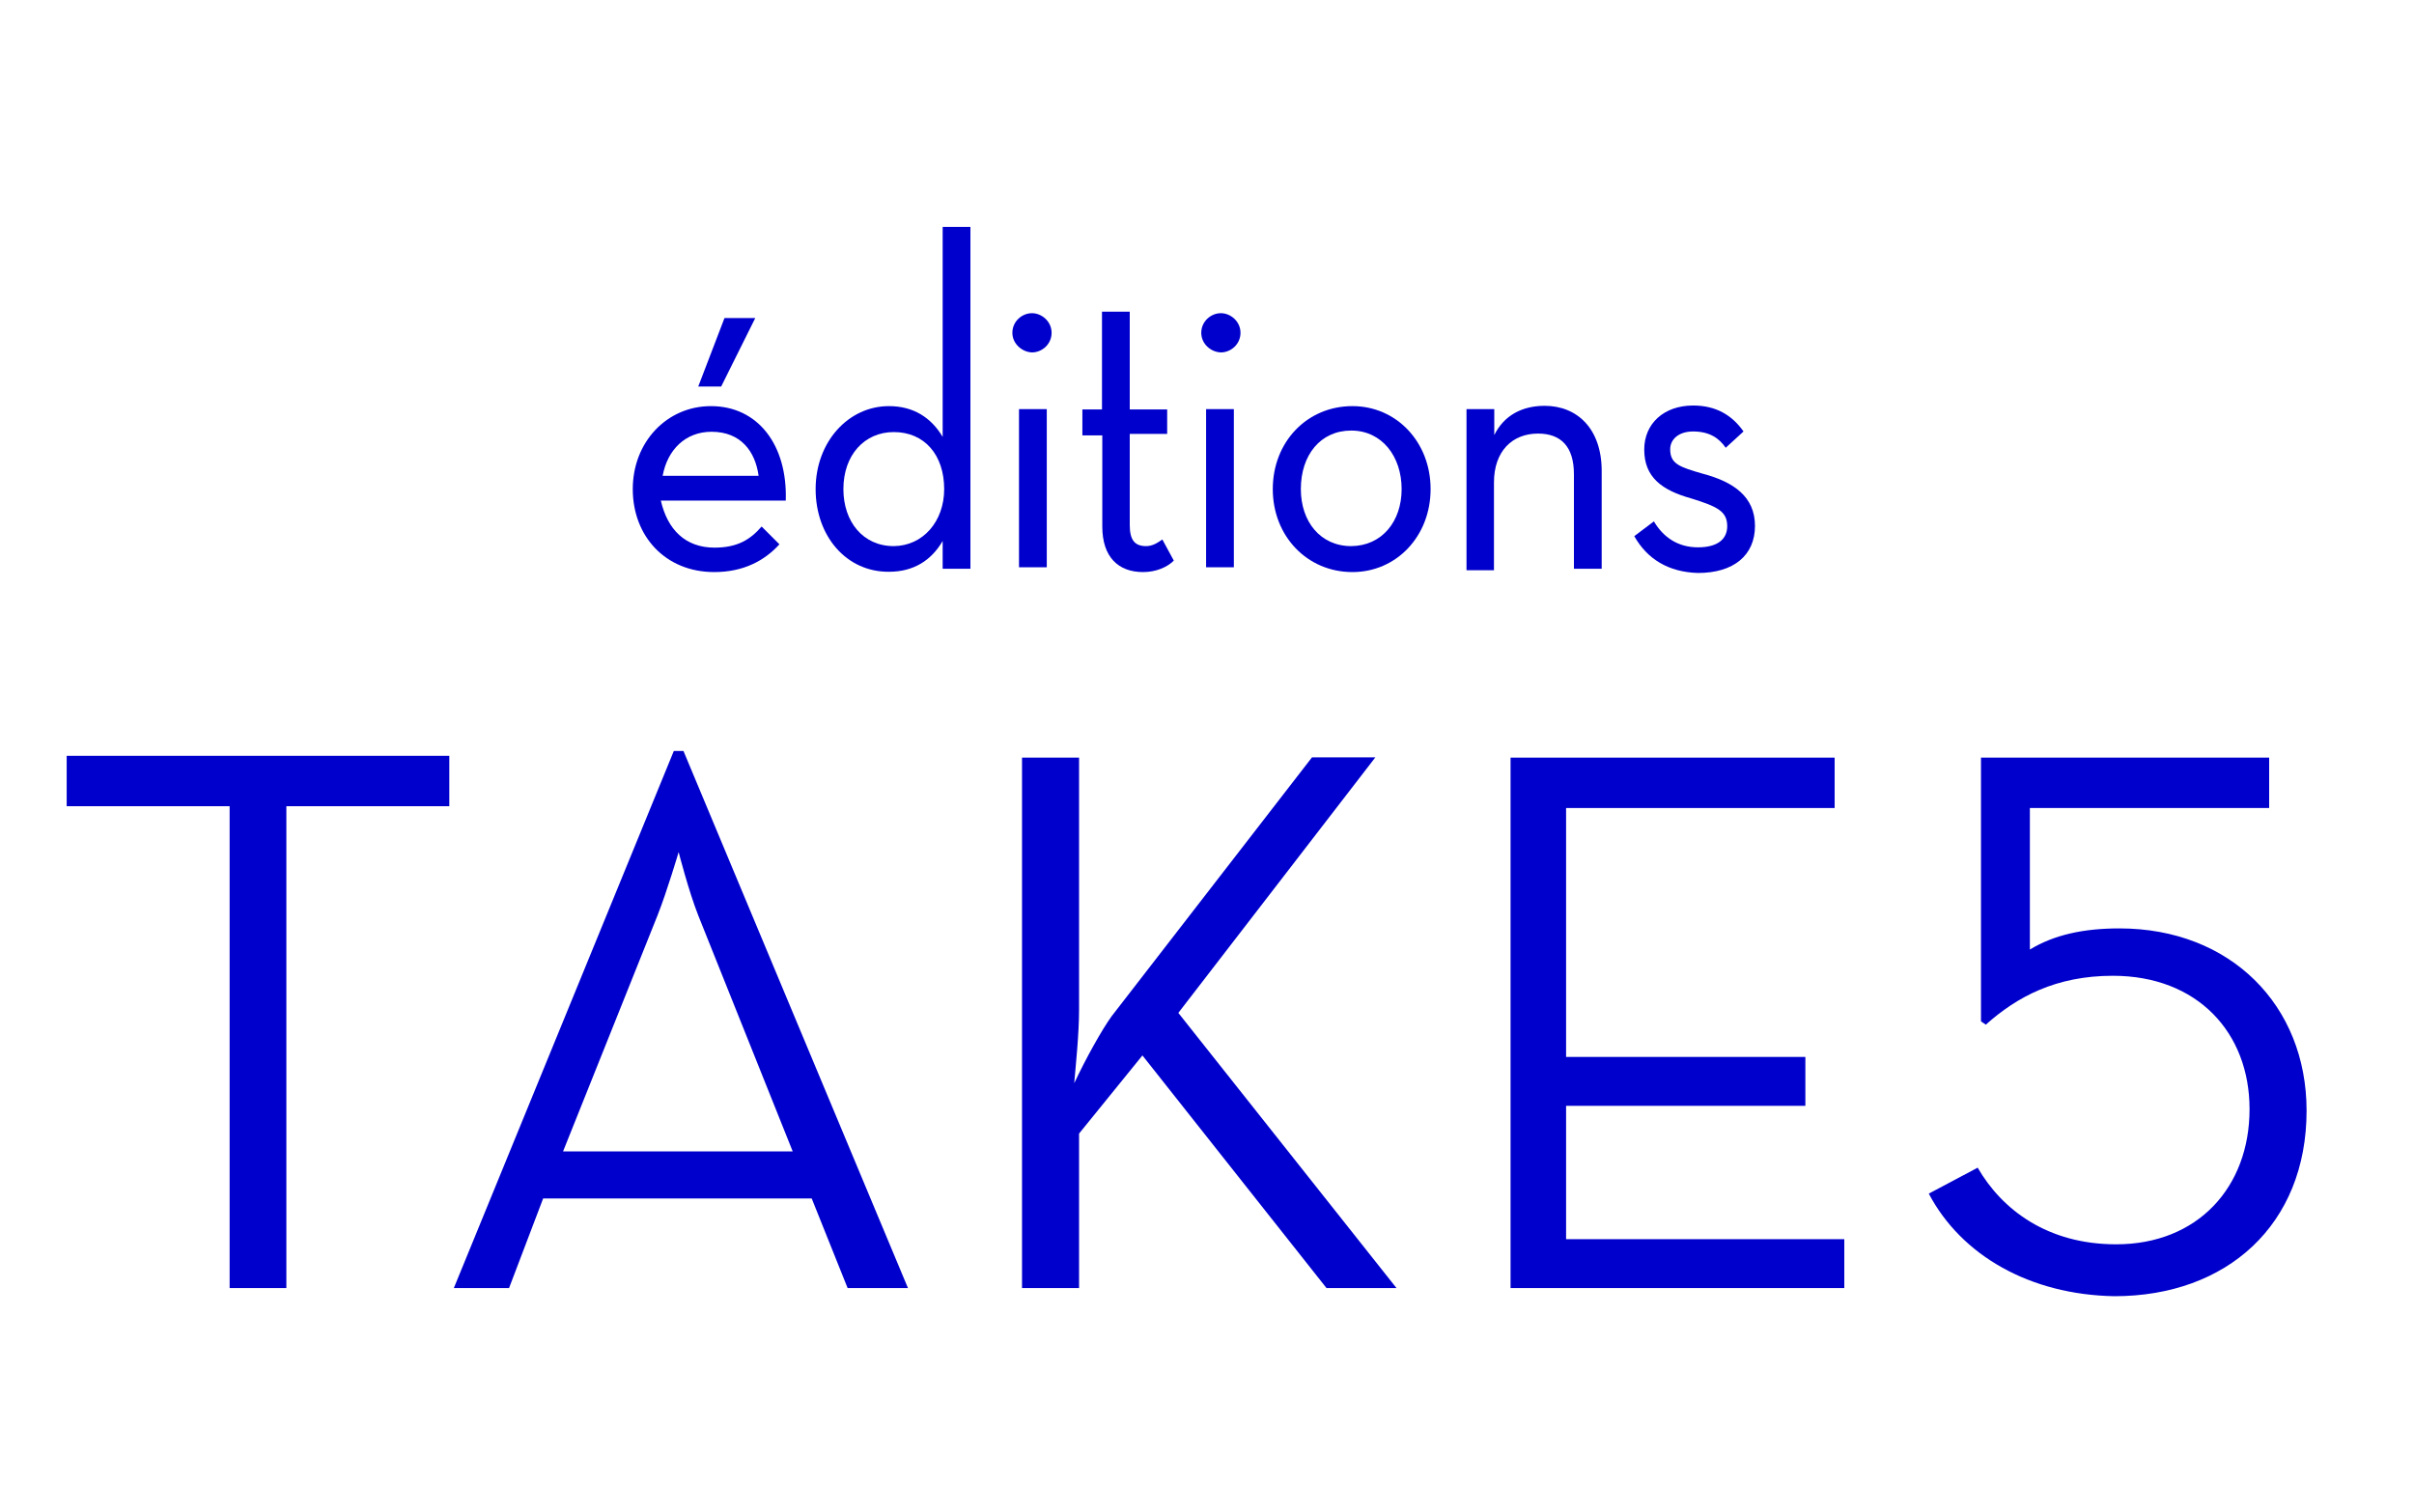
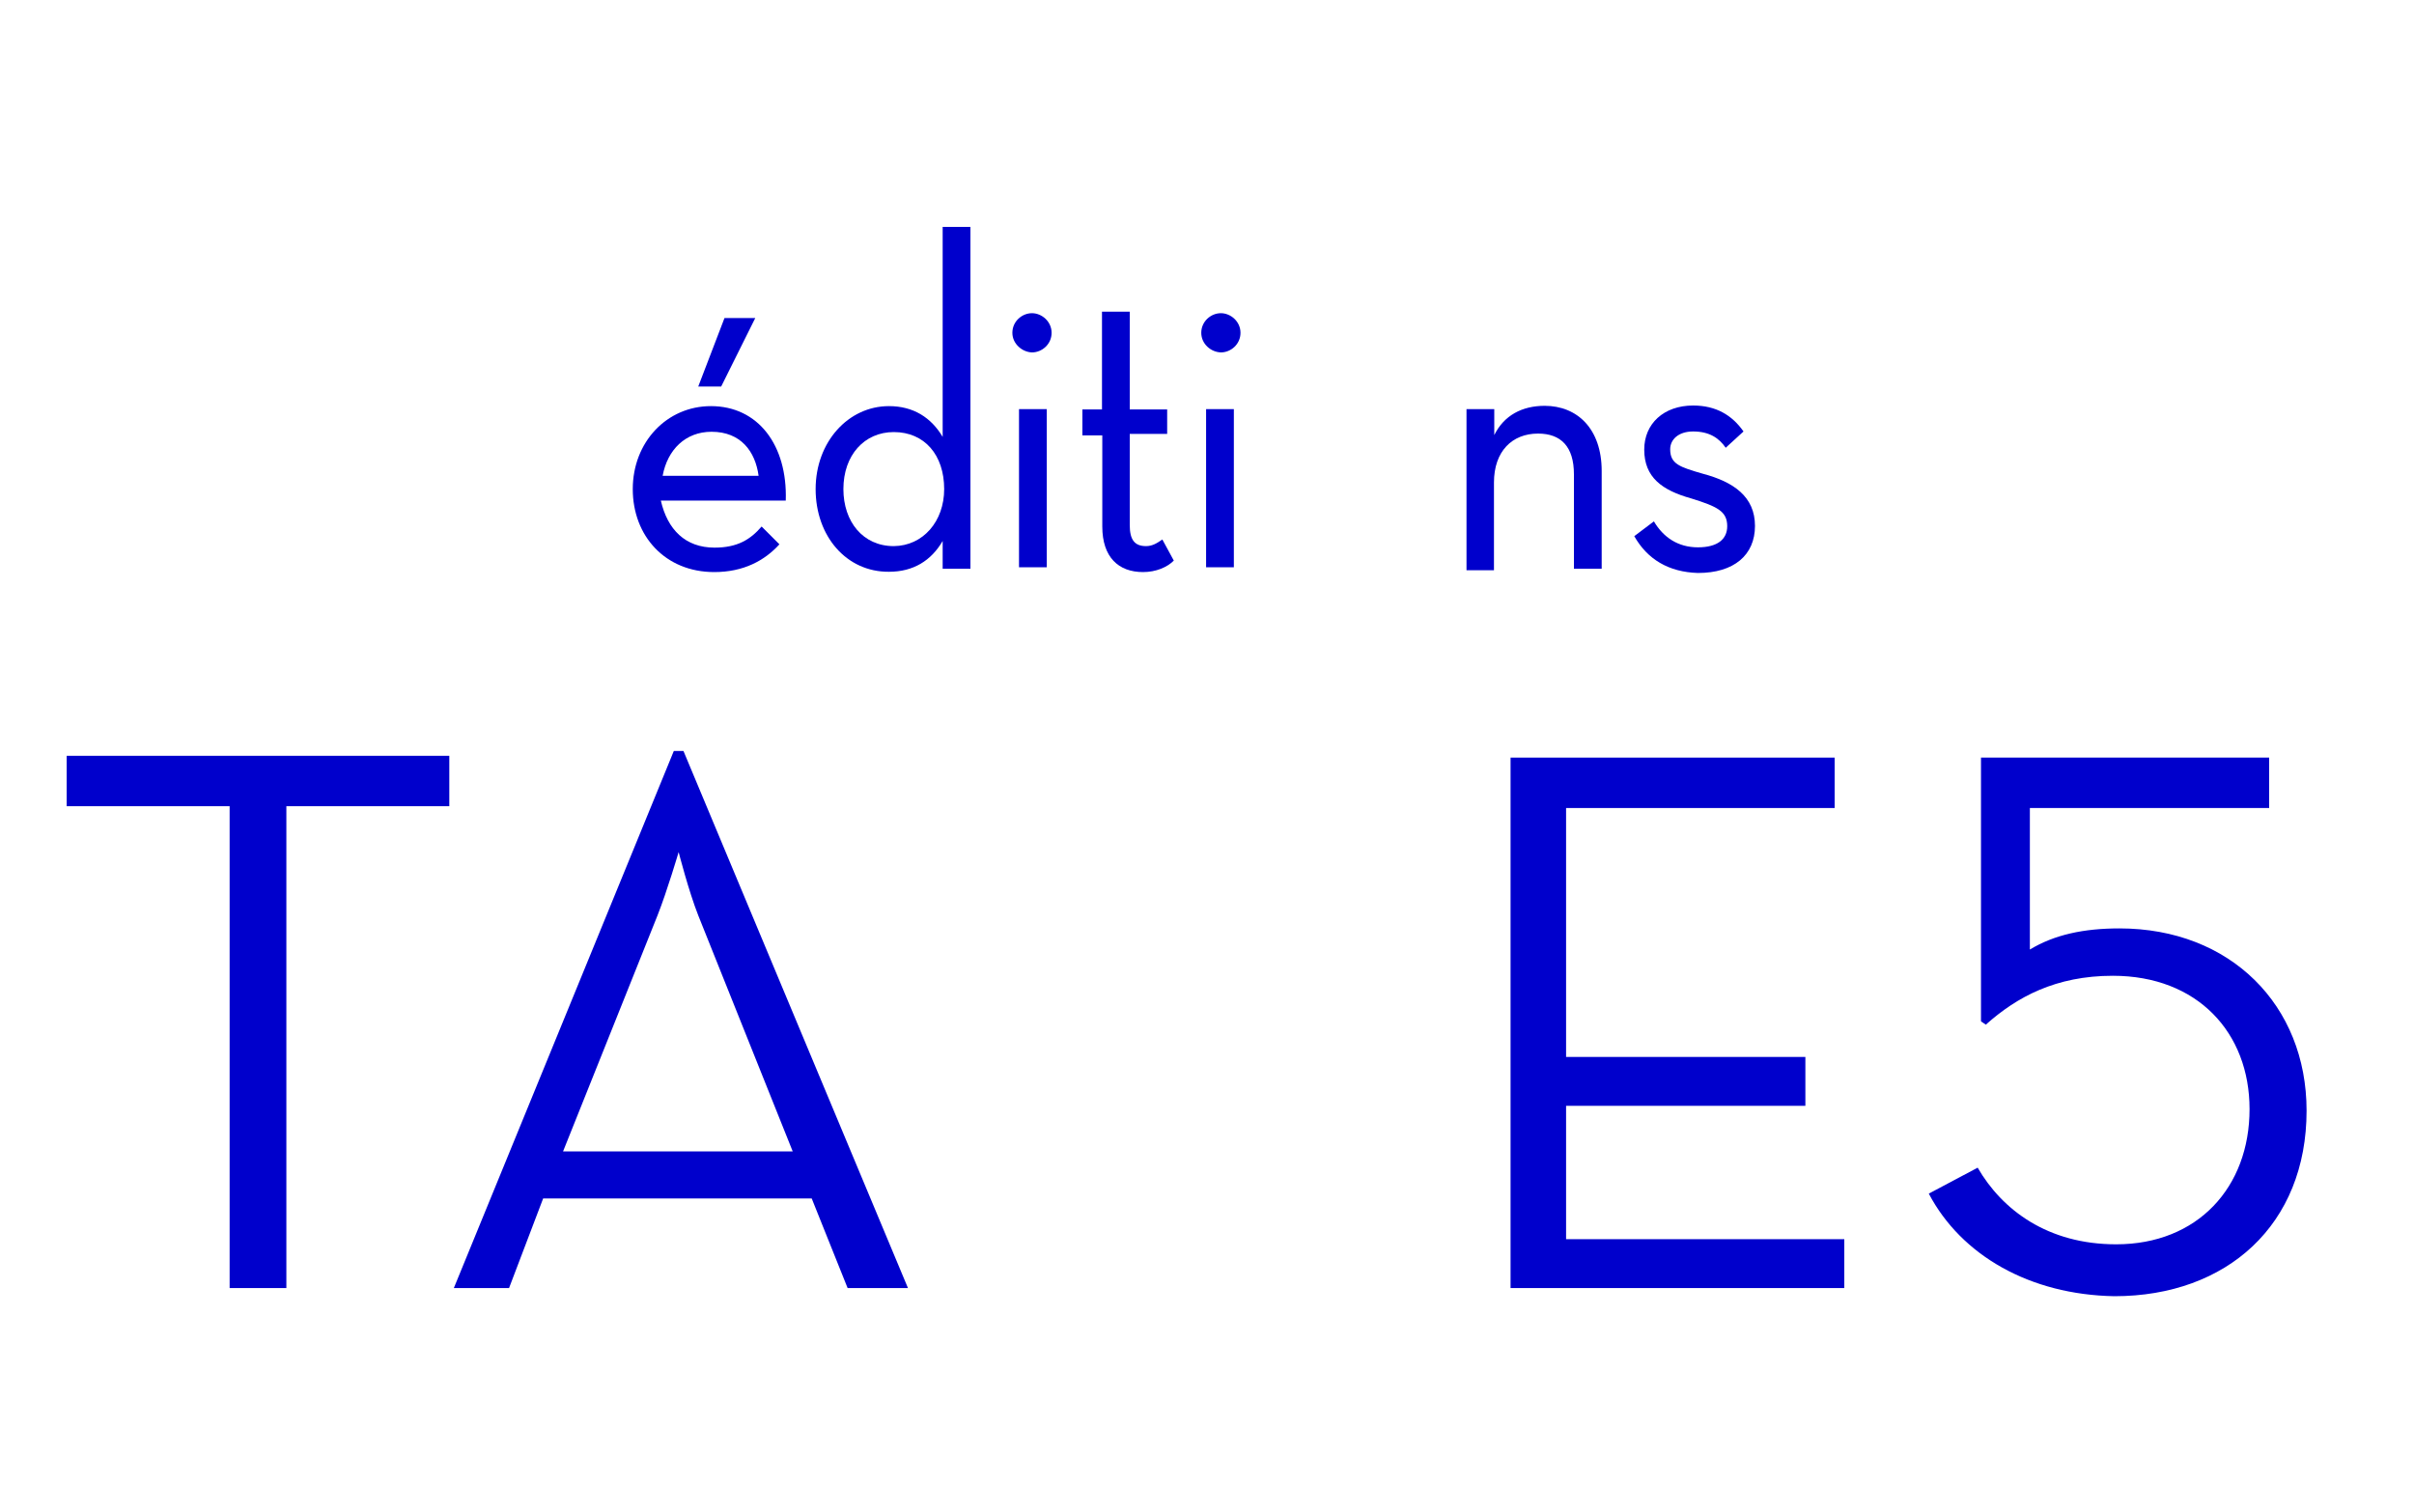
<svg xmlns="http://www.w3.org/2000/svg" version="1.1" id="Calque_1" x="0px" y="0px" viewBox="0 143 800 501" enable-background="new 0 143 800 501" xml:space="preserve">
  <g id="Calque_2">
</g>
  <g id="Calque_1_1_">
    <g>
      <path fill="#0000CC" d="M236.8,324.5c7.6,0,11.9-2.7,15.6-7l5.9,5.9c-4.9,5.4-11.9,9.2-21.6,9.2c-16.2,0-27-11.9-27-27.5    s11.3-27.5,25.9-27.5c15.6,0,25.4,12.9,24.8,31.3H219C221.2,318.5,227.1,324.5,236.8,324.5z M251.4,300.7    c-1.1-8.1-5.9-14.6-15.6-14.6c-8.6,0-14.6,5.9-16.2,14.6H251.4z M240.1,248.4h10.2L239,271.1h-7.6L240.1,248.4z" />
      <path fill="#0000CC" d="M270.3,305.1c0-15.6,10.8-27.5,24.3-27.5c8.1,0,14,3.8,17.8,10.2v-69.6h9.2v113.3h-9.2v-9.2    c-3.8,6.5-9.7,10.2-17.8,10.2C280.5,332.6,270.3,320.7,270.3,305.1z M312.9,305.1c0-11.3-6.5-18.9-16.7-18.9    c-9.7,0-16.7,7.6-16.7,18.9c0,10.8,6.5,18.9,16.7,18.9C305.9,323.9,312.9,315.8,312.9,305.1z" />
      <path fill="#0000CC" d="M335.5,253.3c0-3.8,3.2-6.5,6.5-6.5c3.2,0,6.5,2.7,6.5,6.5s-3.2,6.5-6.5,6.5    C338.8,259.7,335.5,257,335.5,253.3z M337.7,278.6h9.2V331h-9.2V278.6L337.7,278.6z" />
      <path fill="#0000CC" d="M358.7,287.3v-8.6h6.5v-32.4h9.2v32.4h12.4v8.1h-12.4V317c0,4.9,1.6,7,5.4,7c2.2,0,3.8-1.1,5.4-2.2l3.8,7    c-2.2,2.2-5.9,3.8-10.2,3.8c-8.1,0-13.5-4.9-13.5-15.1v-30.2L358.7,287.3L358.7,287.3z" />
      <path fill="#0000CC" d="M398.1,253.3c0-3.8,3.2-6.5,6.5-6.5c3.2,0,6.5,2.7,6.5,6.5s-3.2,6.5-6.5,6.5    C401.3,259.7,398.1,257,398.1,253.3z M399.7,278.6h9.2V331h-9.2V278.6z" />
-       <path fill="#0000CC" d="M421.8,305.1c0-15.6,11.3-27.5,26.4-27.5c14.6,0,25.9,11.9,25.9,27.5s-11.3,27.5-25.9,27.5    C433.2,332.6,421.8,320.7,421.8,305.1z M464.5,305.1c0-10.8-6.5-19.4-16.7-19.4s-16.7,8.1-16.7,19.4c0,10.8,6.5,18.9,16.7,18.9    C458,323.9,464.5,315.8,464.5,305.1z" />
      <path fill="#0000CC" d="M486,278.6h9.2v8.6c3.2-6.5,9.2-9.7,16.7-9.7c10.8,0,18.9,7.6,18.9,21.6v32.4h-9.2v-31.3    c0-9.2-4.3-13.5-11.9-13.5c-8.6,0-14.6,5.9-14.6,16.2V332H486V278.6L486,278.6z" />
      <path fill="#0000CC" d="M541.6,320.7l6.5-4.9c3.2,5.4,8.1,8.6,14.6,8.6s9.7-2.7,9.7-7c0-4.9-3.2-6.5-11.9-9.2    c-9.7-2.7-15.6-7-15.6-16.2c0-8.6,6.5-14.6,16.2-14.6c7.6,0,12.9,3.2,16.7,8.6l-5.9,5.4c-2.2-3.2-5.4-5.4-10.8-5.4    c-4.9,0-7.6,2.7-7.6,5.9c0,4.9,3.2,5.9,10.8,8.1c10.2,2.7,17.3,7.6,17.3,17.3s-7,15.6-18.9,15.6    C552.9,332.6,545.9,328.3,541.6,320.7z" />
    </g>
    <g>
      <path fill="#0000CC" d="M76.1,410.2h-54v-16.7h126.8v16.7h-54v159.7H76.1V410.2z" />
      <path fill="#0000CC" d="M223.3,391.9h3.2l74.4,178h-20L269,540.2h-89l-11.3,29.7h-18.3L223.3,391.9z M262.7,524.6l-31.3-78.2    c-3.2-8.1-6.5-21-6.5-21s-3.8,12.9-7,21l-31.3,78.2H262.7z" />
-       <path fill="#0000CC" d="M368.4,479.8l66.4-85.8h21l-65.3,84.7l72.3,91.2h-23.2l-61-77.1l-21,25.9v51.2h-18.9V394.1h18.9v83.6    c0,8.1-1.1,18.3-1.6,24.3C359.8,493.9,365.2,484.2,368.4,479.8z" />
      <path fill="#0000CC" d="M500.6,394.1H608v16.7h-89v82.5h79.3v16.2H519v44.2h92.2v16.2H500.6V394.1z" />
      <path fill="#0000CC" d="M639.2,538.6l16.2-8.6c8.1,14,23.2,25.4,45.9,25.4c27,0,44.2-18.9,44.2-44.8c0-25.4-17.3-44.2-45.3-44.2    c-18.9,0-31.8,7-42.1,16.2l-1.6-1.1v-87.4H752v16.7h-79.3v46.9c8.1-4.9,17.8-7,29.7-7c36.7,0,62,25.4,62,60.4    c0,37.8-26.4,61.5-63.7,61.5C672.7,572.1,650,559.1,639.2,538.6z" />
    </g>
  </g>
</svg>